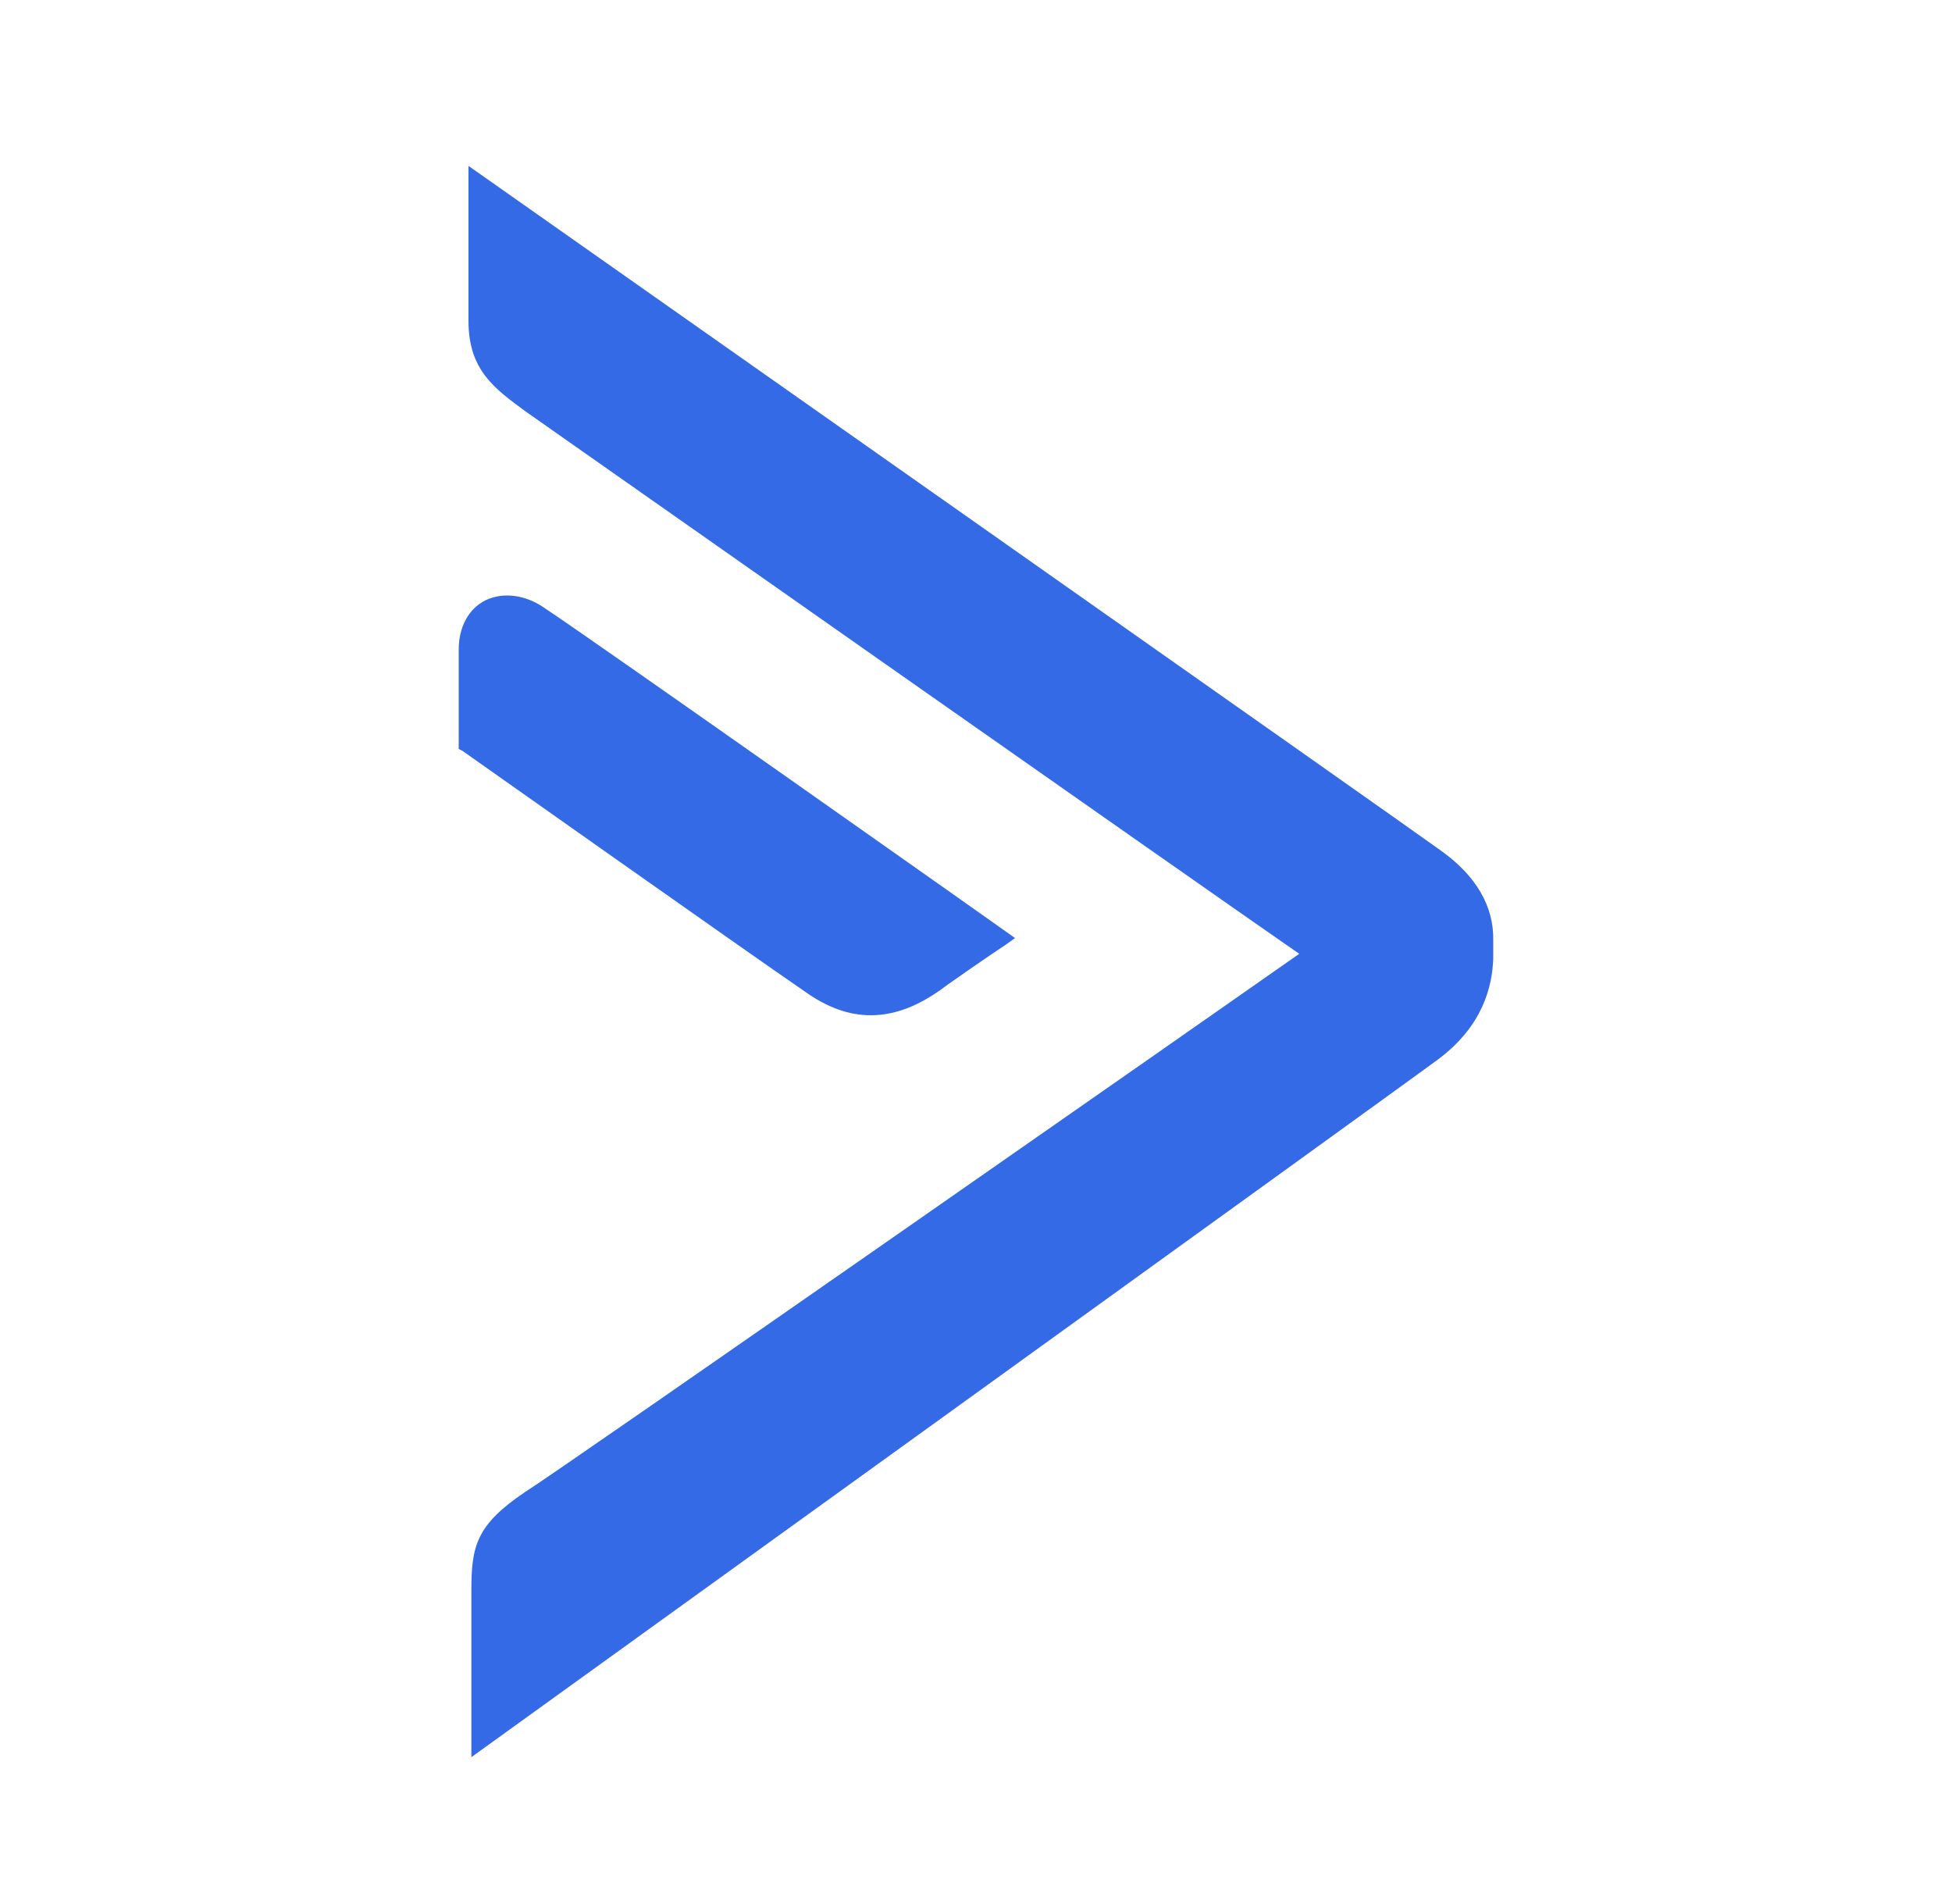
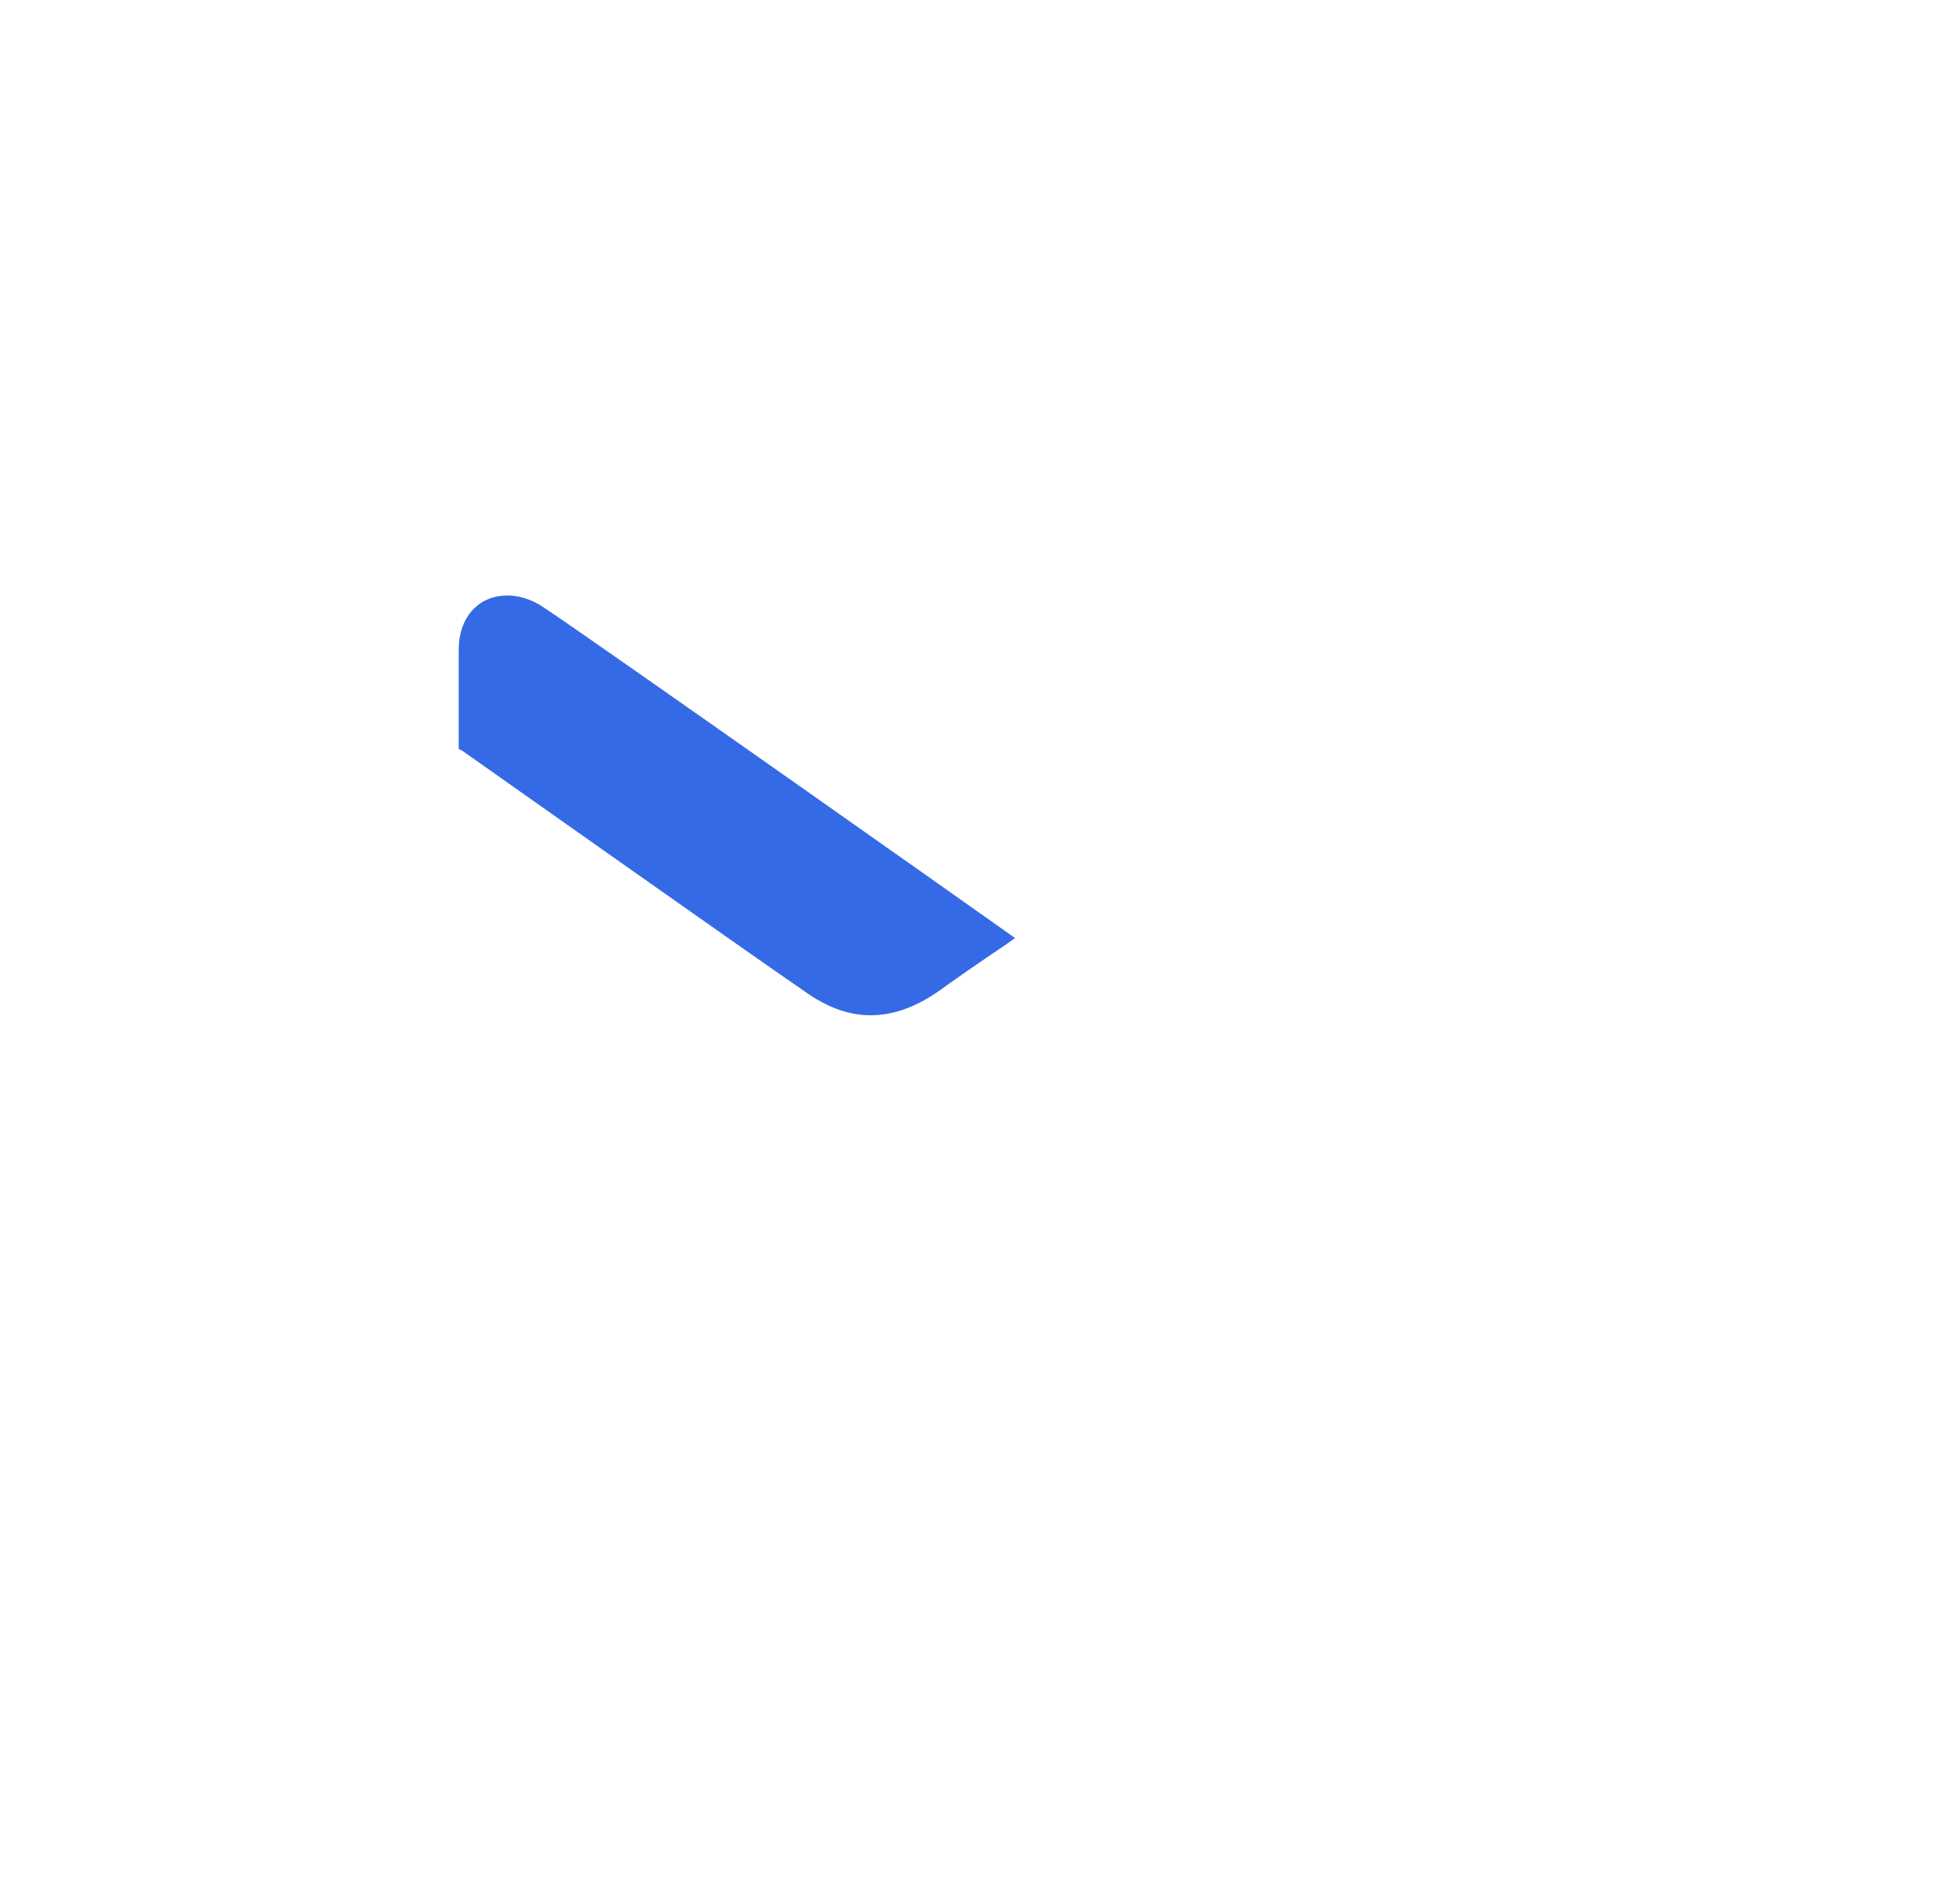
<svg xmlns="http://www.w3.org/2000/svg" width="200px" height="195px" viewBox="0 0 200 195" version="1.1">
  <title>Artboard</title>
  <desc>Created with Sketch.</desc>
  <g id="Artboard" stroke="none" stroke-width="1" fill="none" fill-rule="evenodd">
    <g id="activecampaign" transform="translate(47, 17)" fill="#356AE6" fill-rule="nonzero">
      <path d="M42.215,87 C44.744,87 47.273,86.012 49.997,83.936 C53.206,81.663 56.027,79.785 56.027,79.785 L57,79.093 L56.027,78.401 C55.638,78.105 13.326,48.256 8.949,45.39 C6.906,43.907 4.572,43.611 2.724,44.5 C0.973,45.39 0,47.268 0,49.541 L0,59.721 L0.389,59.919 C0.681,60.117 29.765,80.674 35.406,84.529 C37.741,86.209 39.978,87 42.215,87 Z" id="Path" />
-       <path d="M100.584,70.098 C98.026,68.214 6.215,3.668 2.279,0.892 L1,0 L1,15.864 C1,20.92 3.657,22.804 6.904,25.184 C6.904,25.184 77.361,74.659 86.119,80.707 C77.361,86.854 11.037,133.156 6.806,135.833 C1.787,139.204 1.295,141.386 1.295,145.946 L1.295,163 C1.295,163 98.419,93.001 100.486,91.415 L100.486,91.415 C104.914,88.044 105.898,84.078 105.996,81.203 L105.996,79.418 C106.095,75.849 104.225,72.676 100.584,70.098 Z" id="Path" />
    </g>
  </g>
</svg>